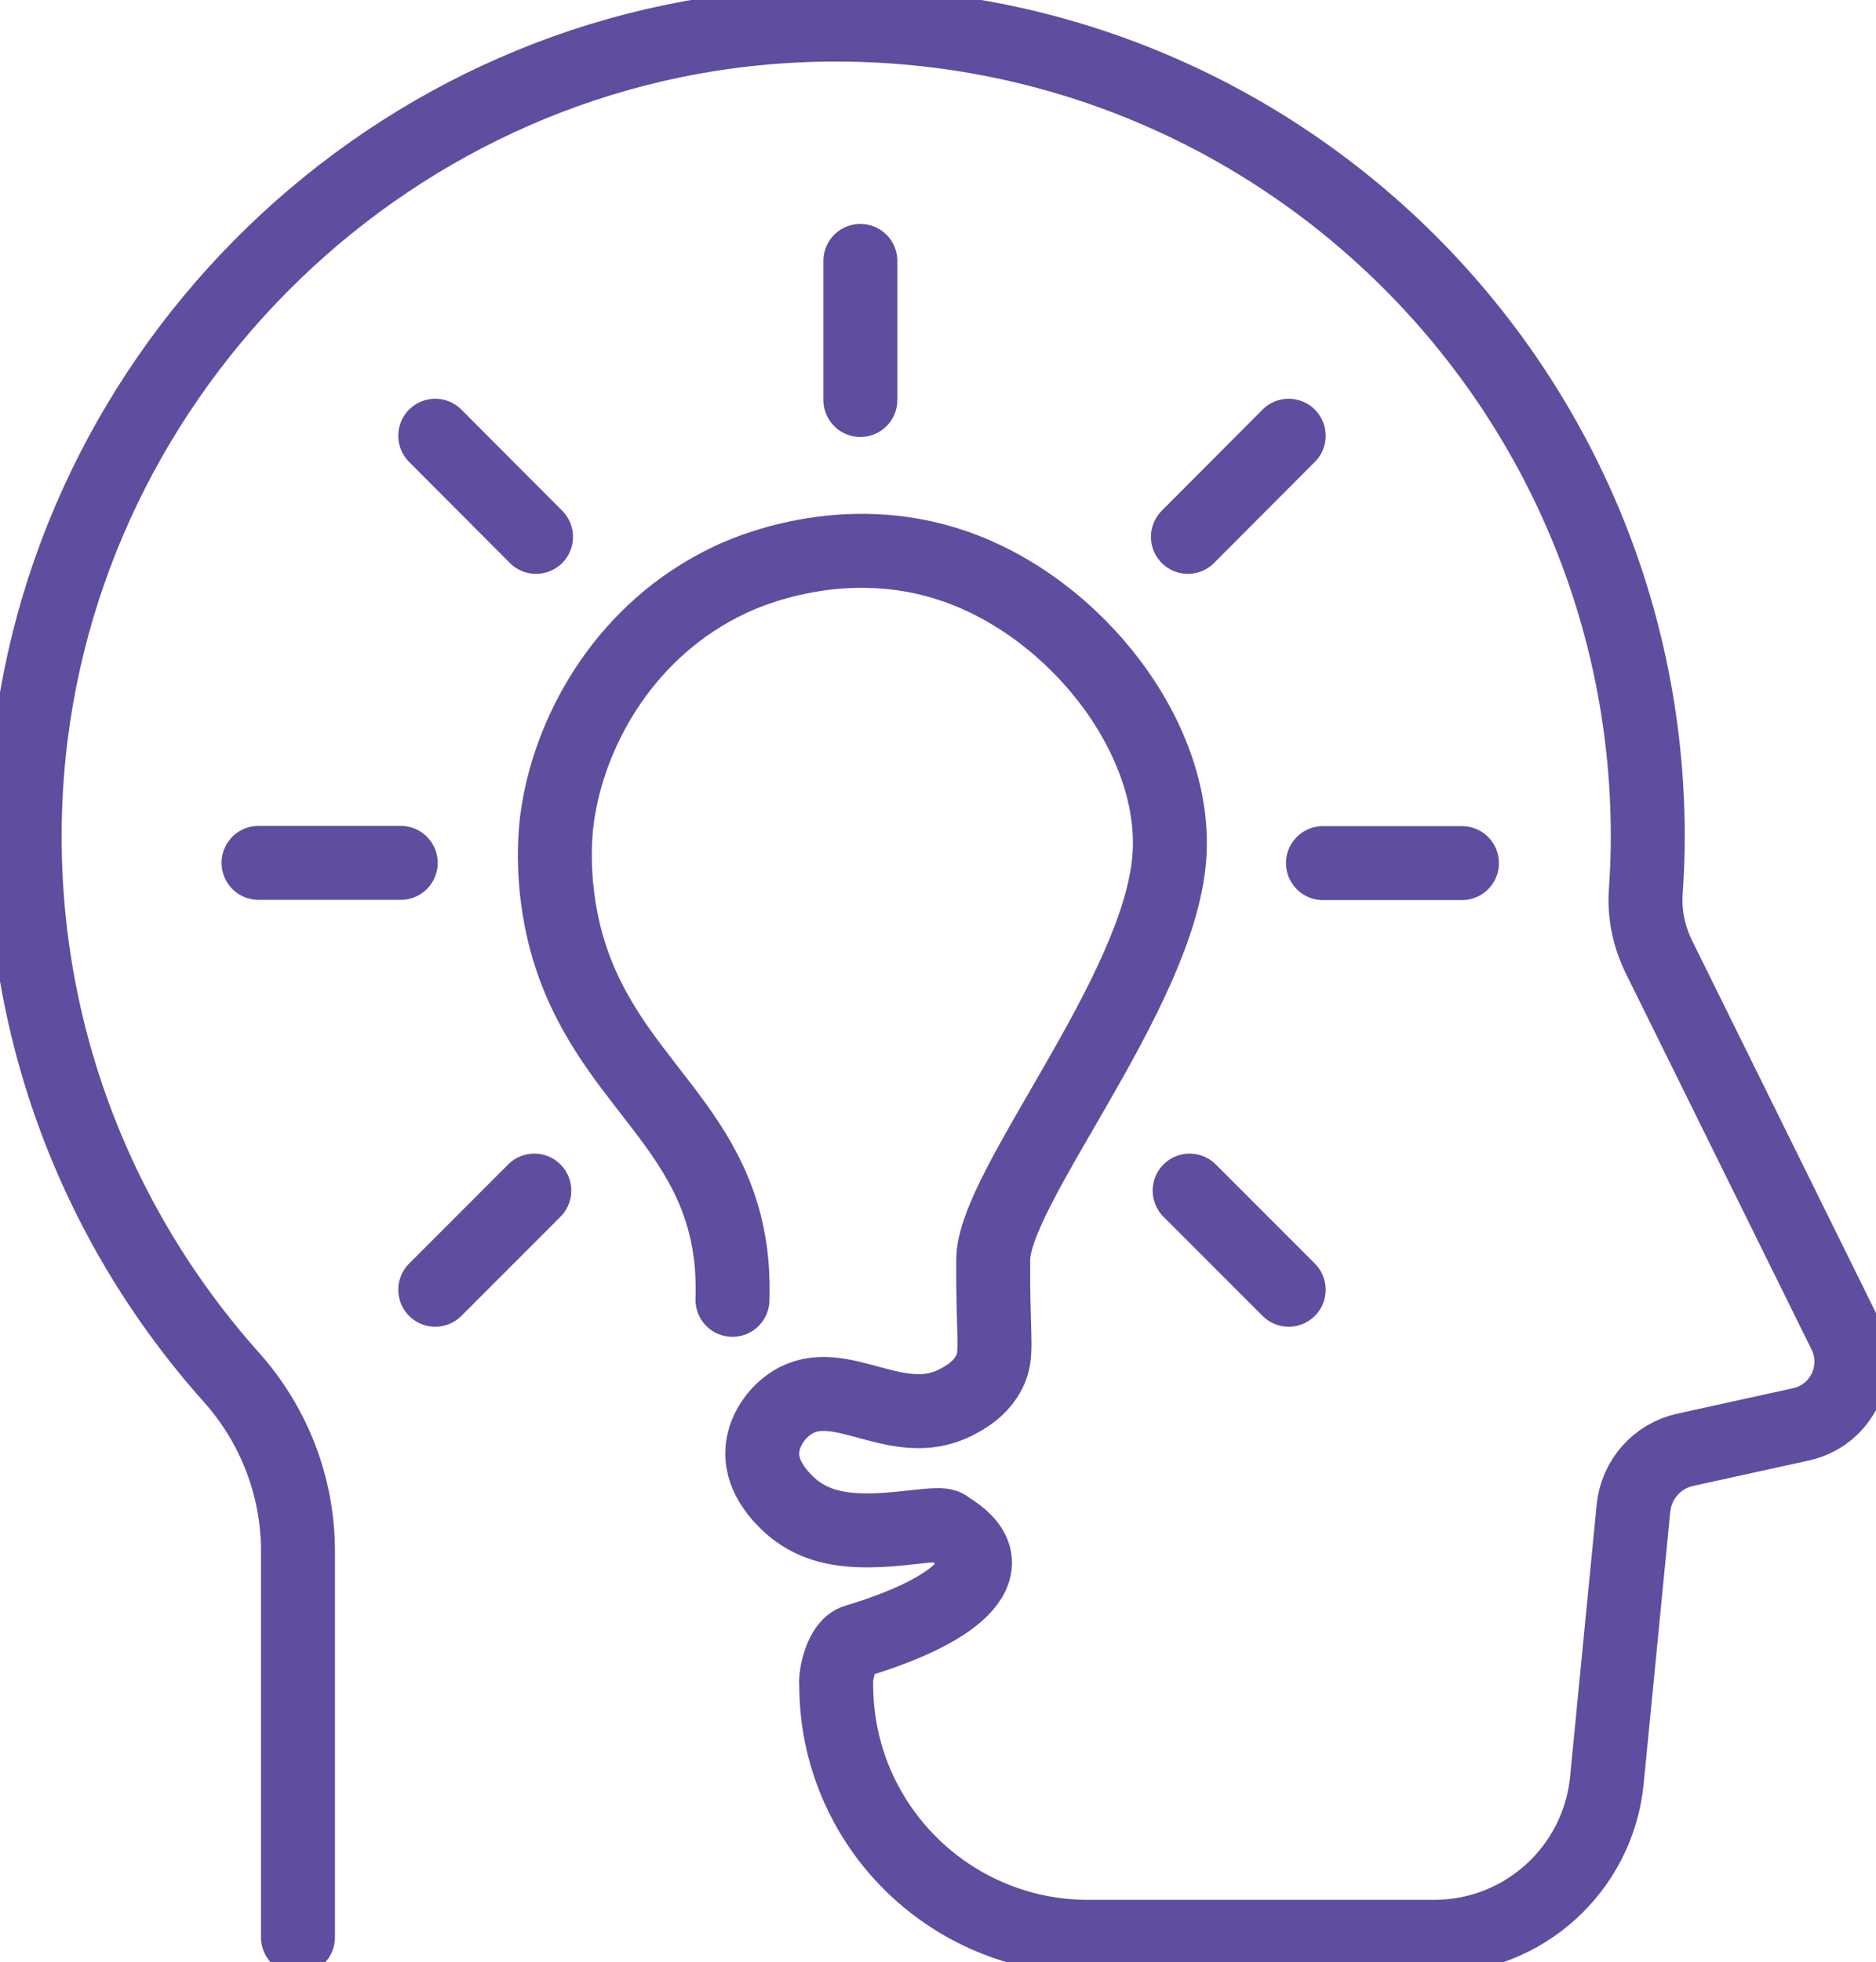
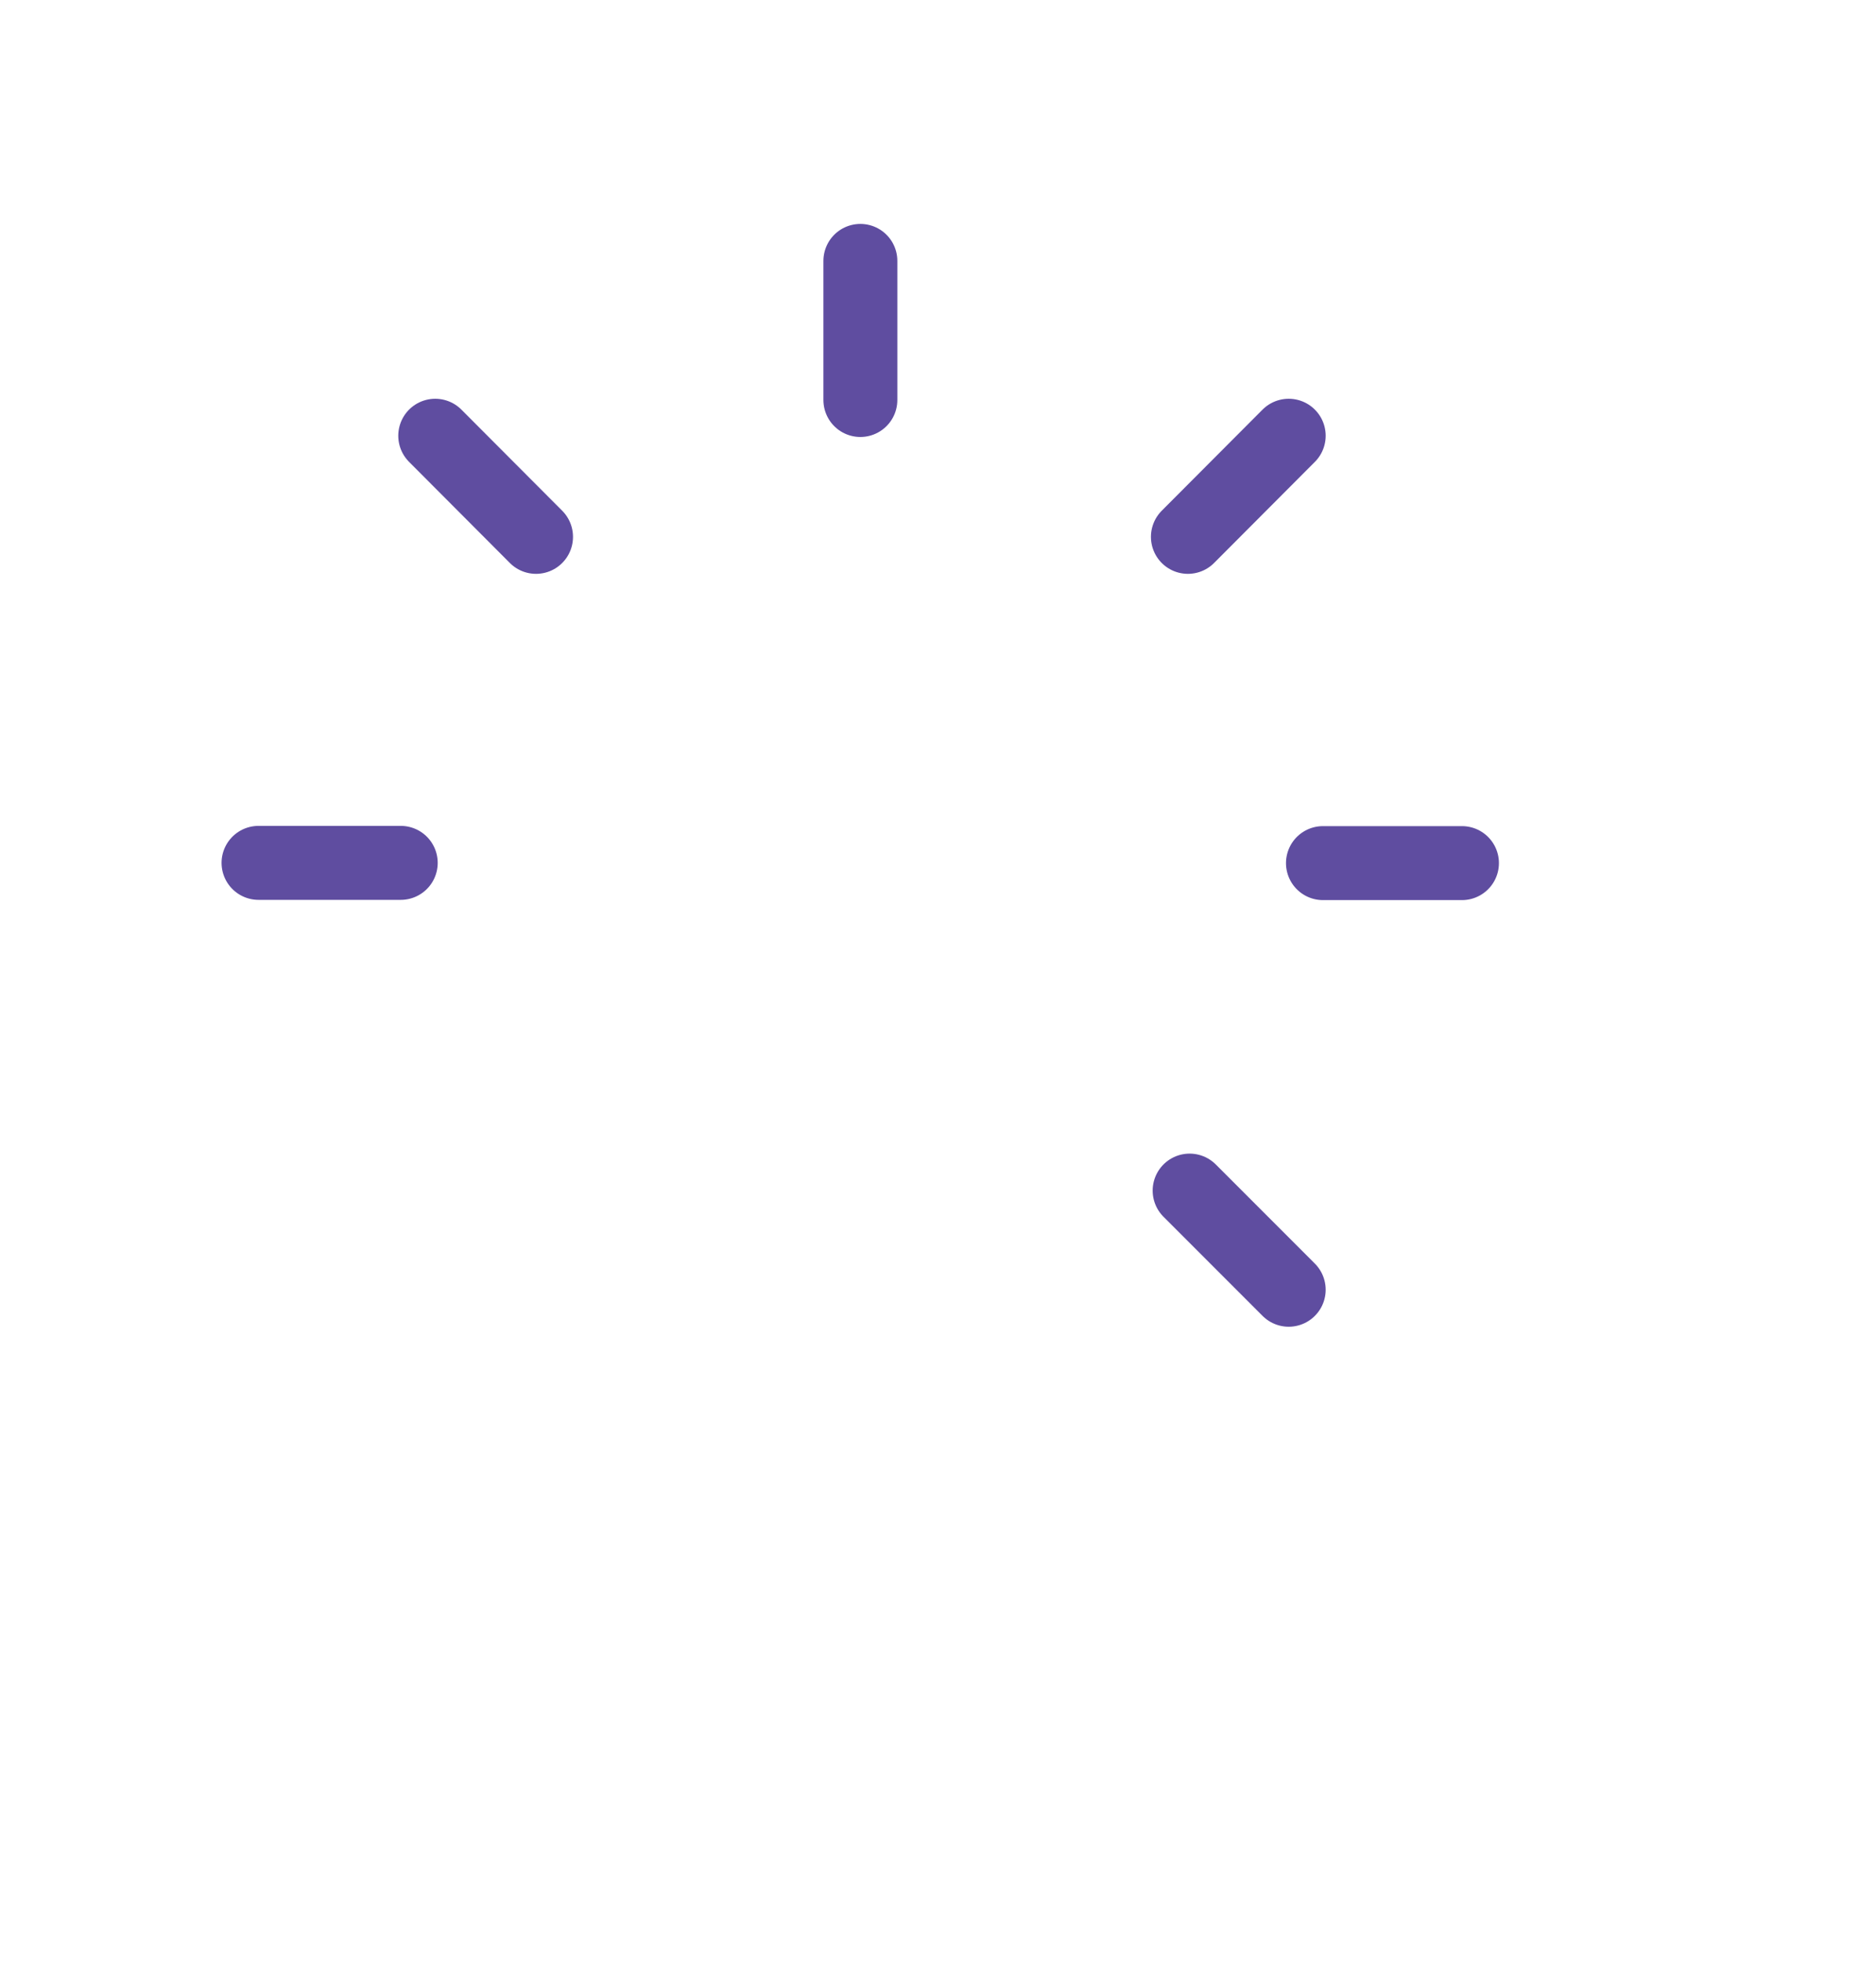
<svg xmlns="http://www.w3.org/2000/svg" id="Layer_2" data-name="Layer 2" viewBox="0 0 76.12 79.56">
  <defs>
    <style>      .cls-1 {        fill: none;        stroke: #5f4da0;        stroke-linecap: round;        stroke-linejoin: round;        stroke-width: 3px;      }    </style>
  </defs>
  <g id="Layer_1-2" data-name="Layer 1">
    <g>
-       <path class="cls-1" d="M12.09,78.56v-15.66c0-2.61-.97-5.12-2.71-7.06C3.81,49.6.56,41.25,1.05,32.12,1.94,15.59,15.34,2.08,31.85,1.06,50.98-.11,66.86,15.06,66.86,33.93c0,.74-.03,1.47-.08,2.2-.07.94.13,1.87.55,2.71l7.52,15.22c.75,1.52-.12,3.34-1.78,3.7l-4.69,1.03c-1.14.25-1.98,1.2-2.1,2.36l-1.08,11.04c-.35,3.6-3.38,6.35-7,6.35h-14.05c-5.64,0-10.22-4.57-10.22-10.22-.05-.35.2-1.6.8-1.77,4.34-1.3,6.21-3.14,3.71-4.6-.24-.41-3.19.57-5.21-.19-.32-.12-.78-.34-1.22-.75-.23-.22-1.13-1.05-1.08-2.15.03-.8.56-1.58,1.22-1.99,1.94-1.2,4.23,1.22,6.63,0,.31-.16,1-.51,1.37-1.26.32-.65.17-1.16.15-3.63,0-.29,0-.59,0-.88-.02-2.9,6.68-10.76,7.14-16.26.41-4.8-3.72-10.16-8.71-11.88-4.51-1.56-8.51.26-9.15.57-4.12,1.96-6.37,5.9-6.93,9.36-.08.47-.4,2.69.35,5.38,1.56,5.54,6.09,7.24,6.67,12.83.07.7.06,1.27.05,1.61" />
-       <path class="cls-1" d="M17.66,17.67l4.09,4.1M48.27,48.28l4.02,4.02M52.29,17.67l-4.09,4.1M21.68,48.28l-4.02,4.02M34.91,10.58v5.64M59.32,35h-5.64M16.26,34.99h-5.77" />
+       <path class="cls-1" d="M17.66,17.67l4.09,4.1M48.27,48.28l4.02,4.02M52.29,17.67l-4.09,4.1M21.68,48.28M34.91,10.58v5.64M59.32,35h-5.64M16.26,34.99h-5.77" />
    </g>
  </g>
</svg>